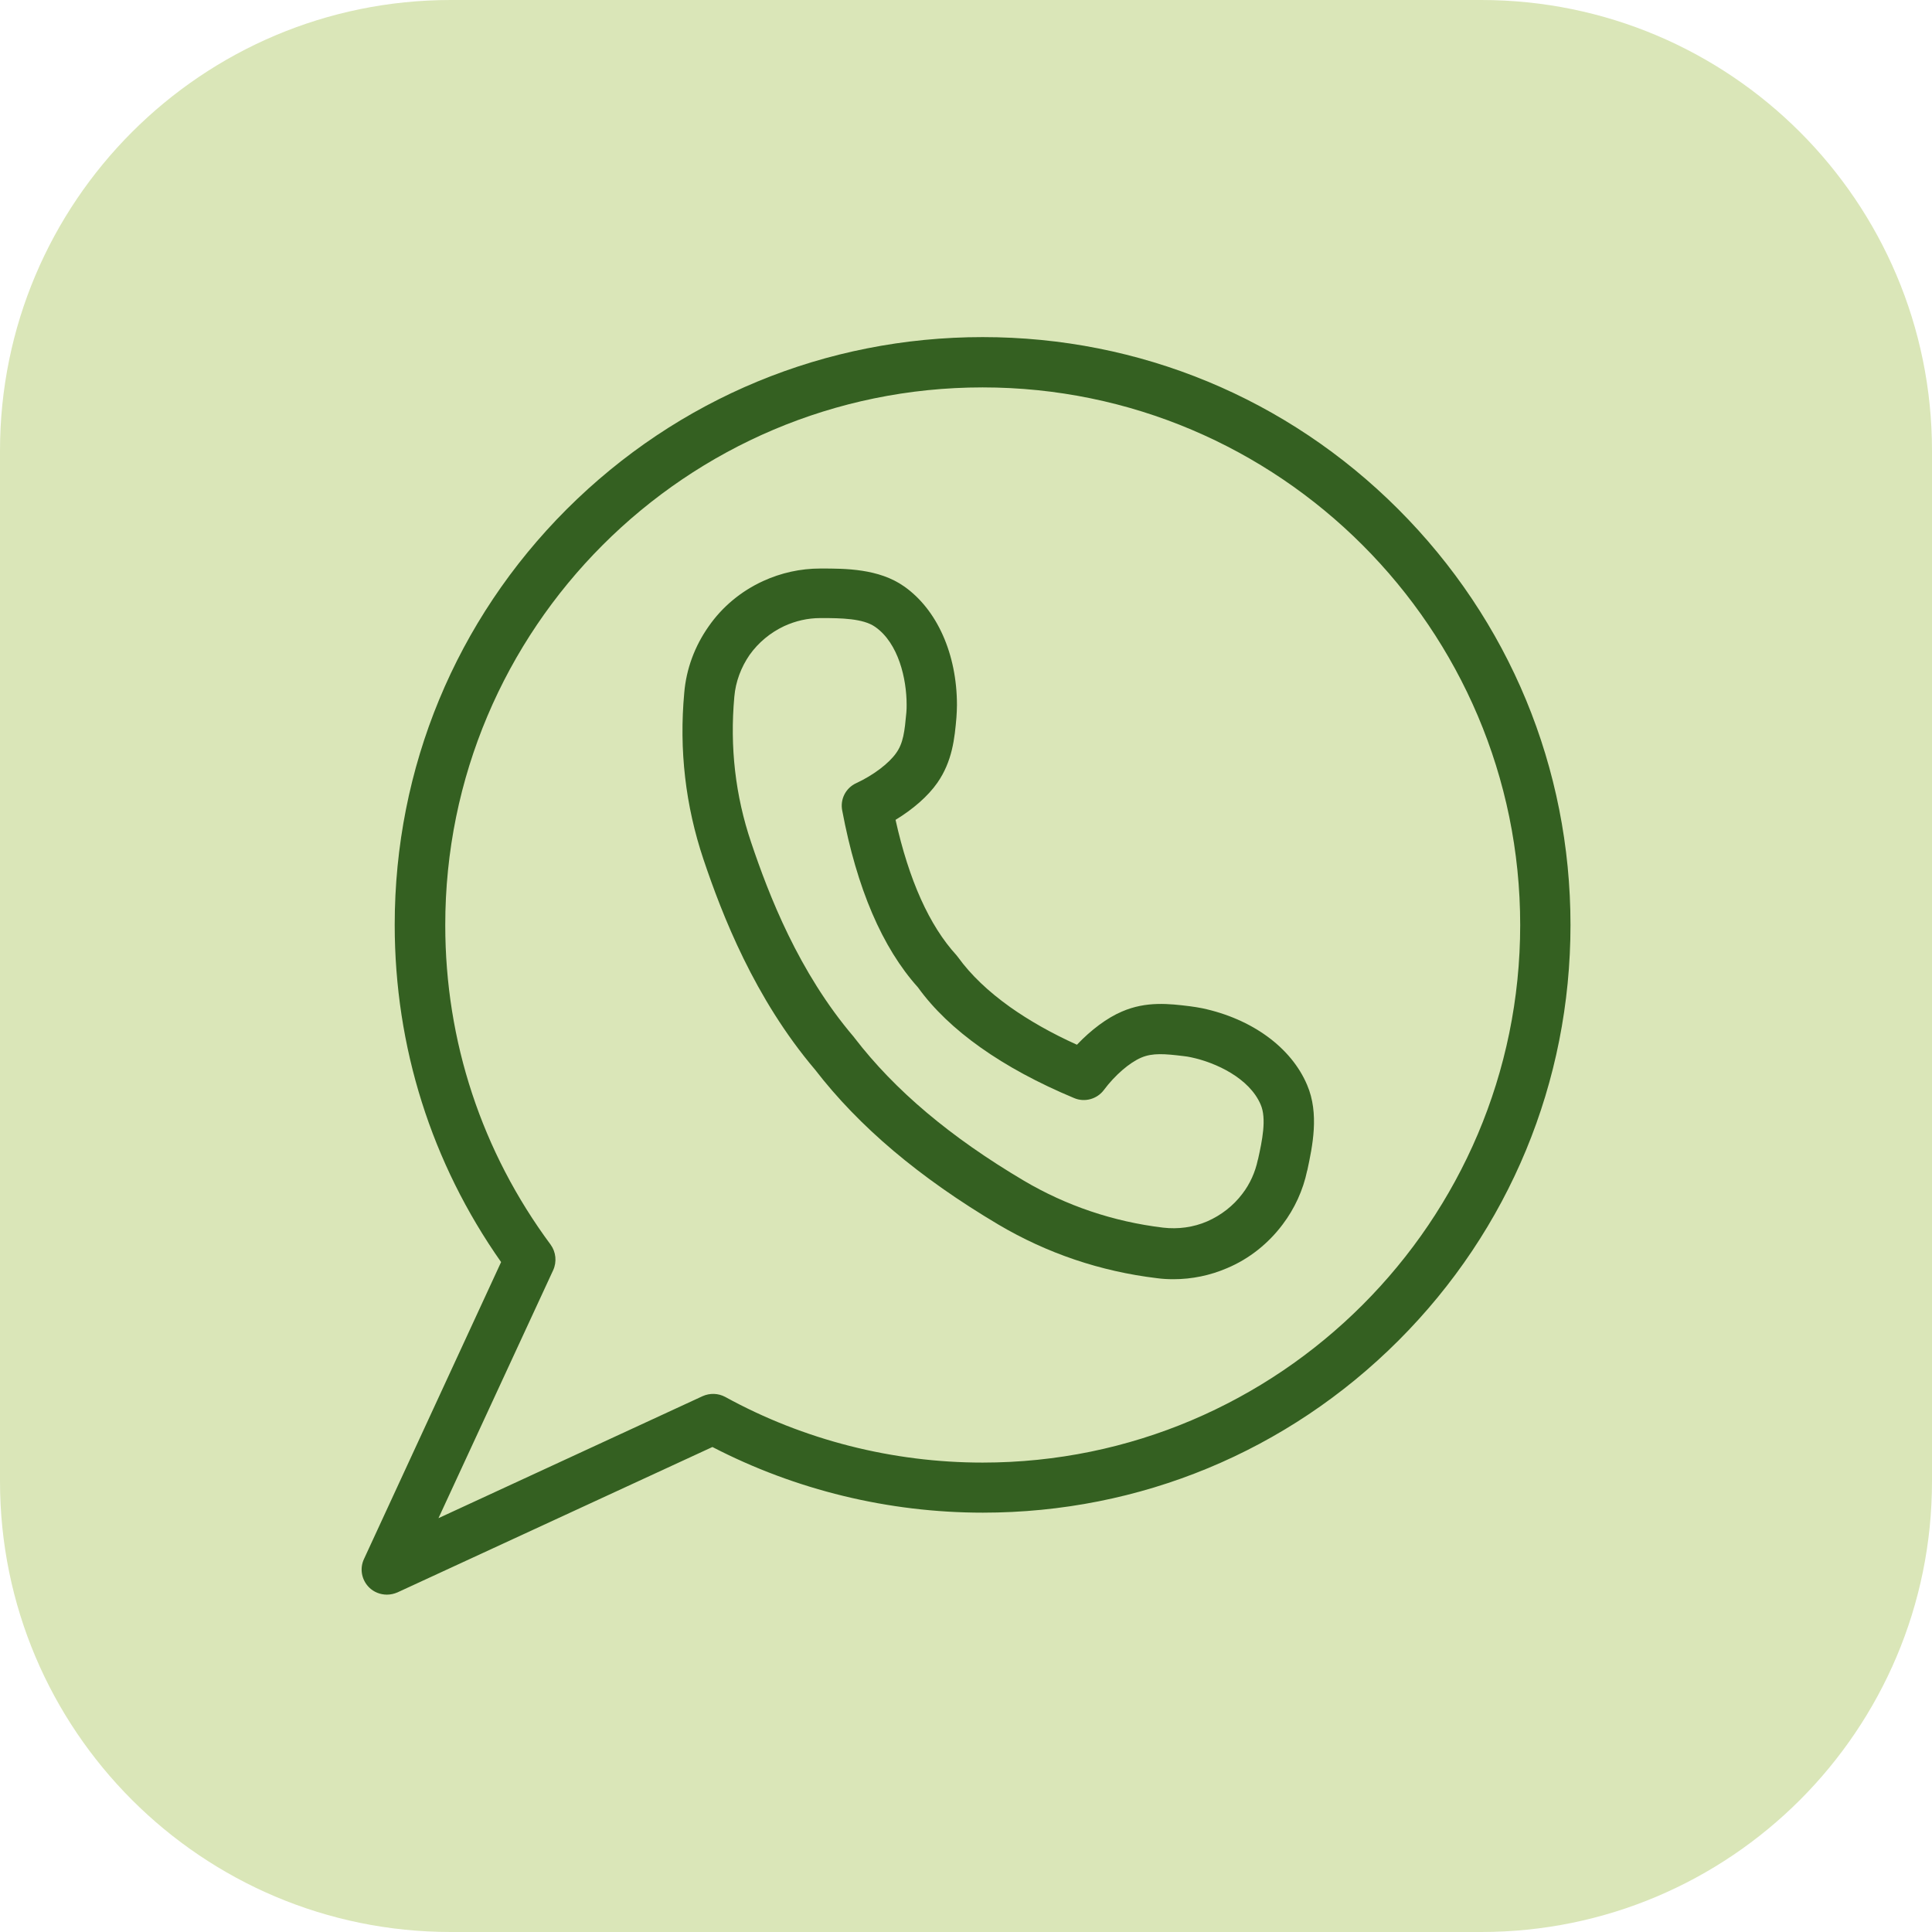
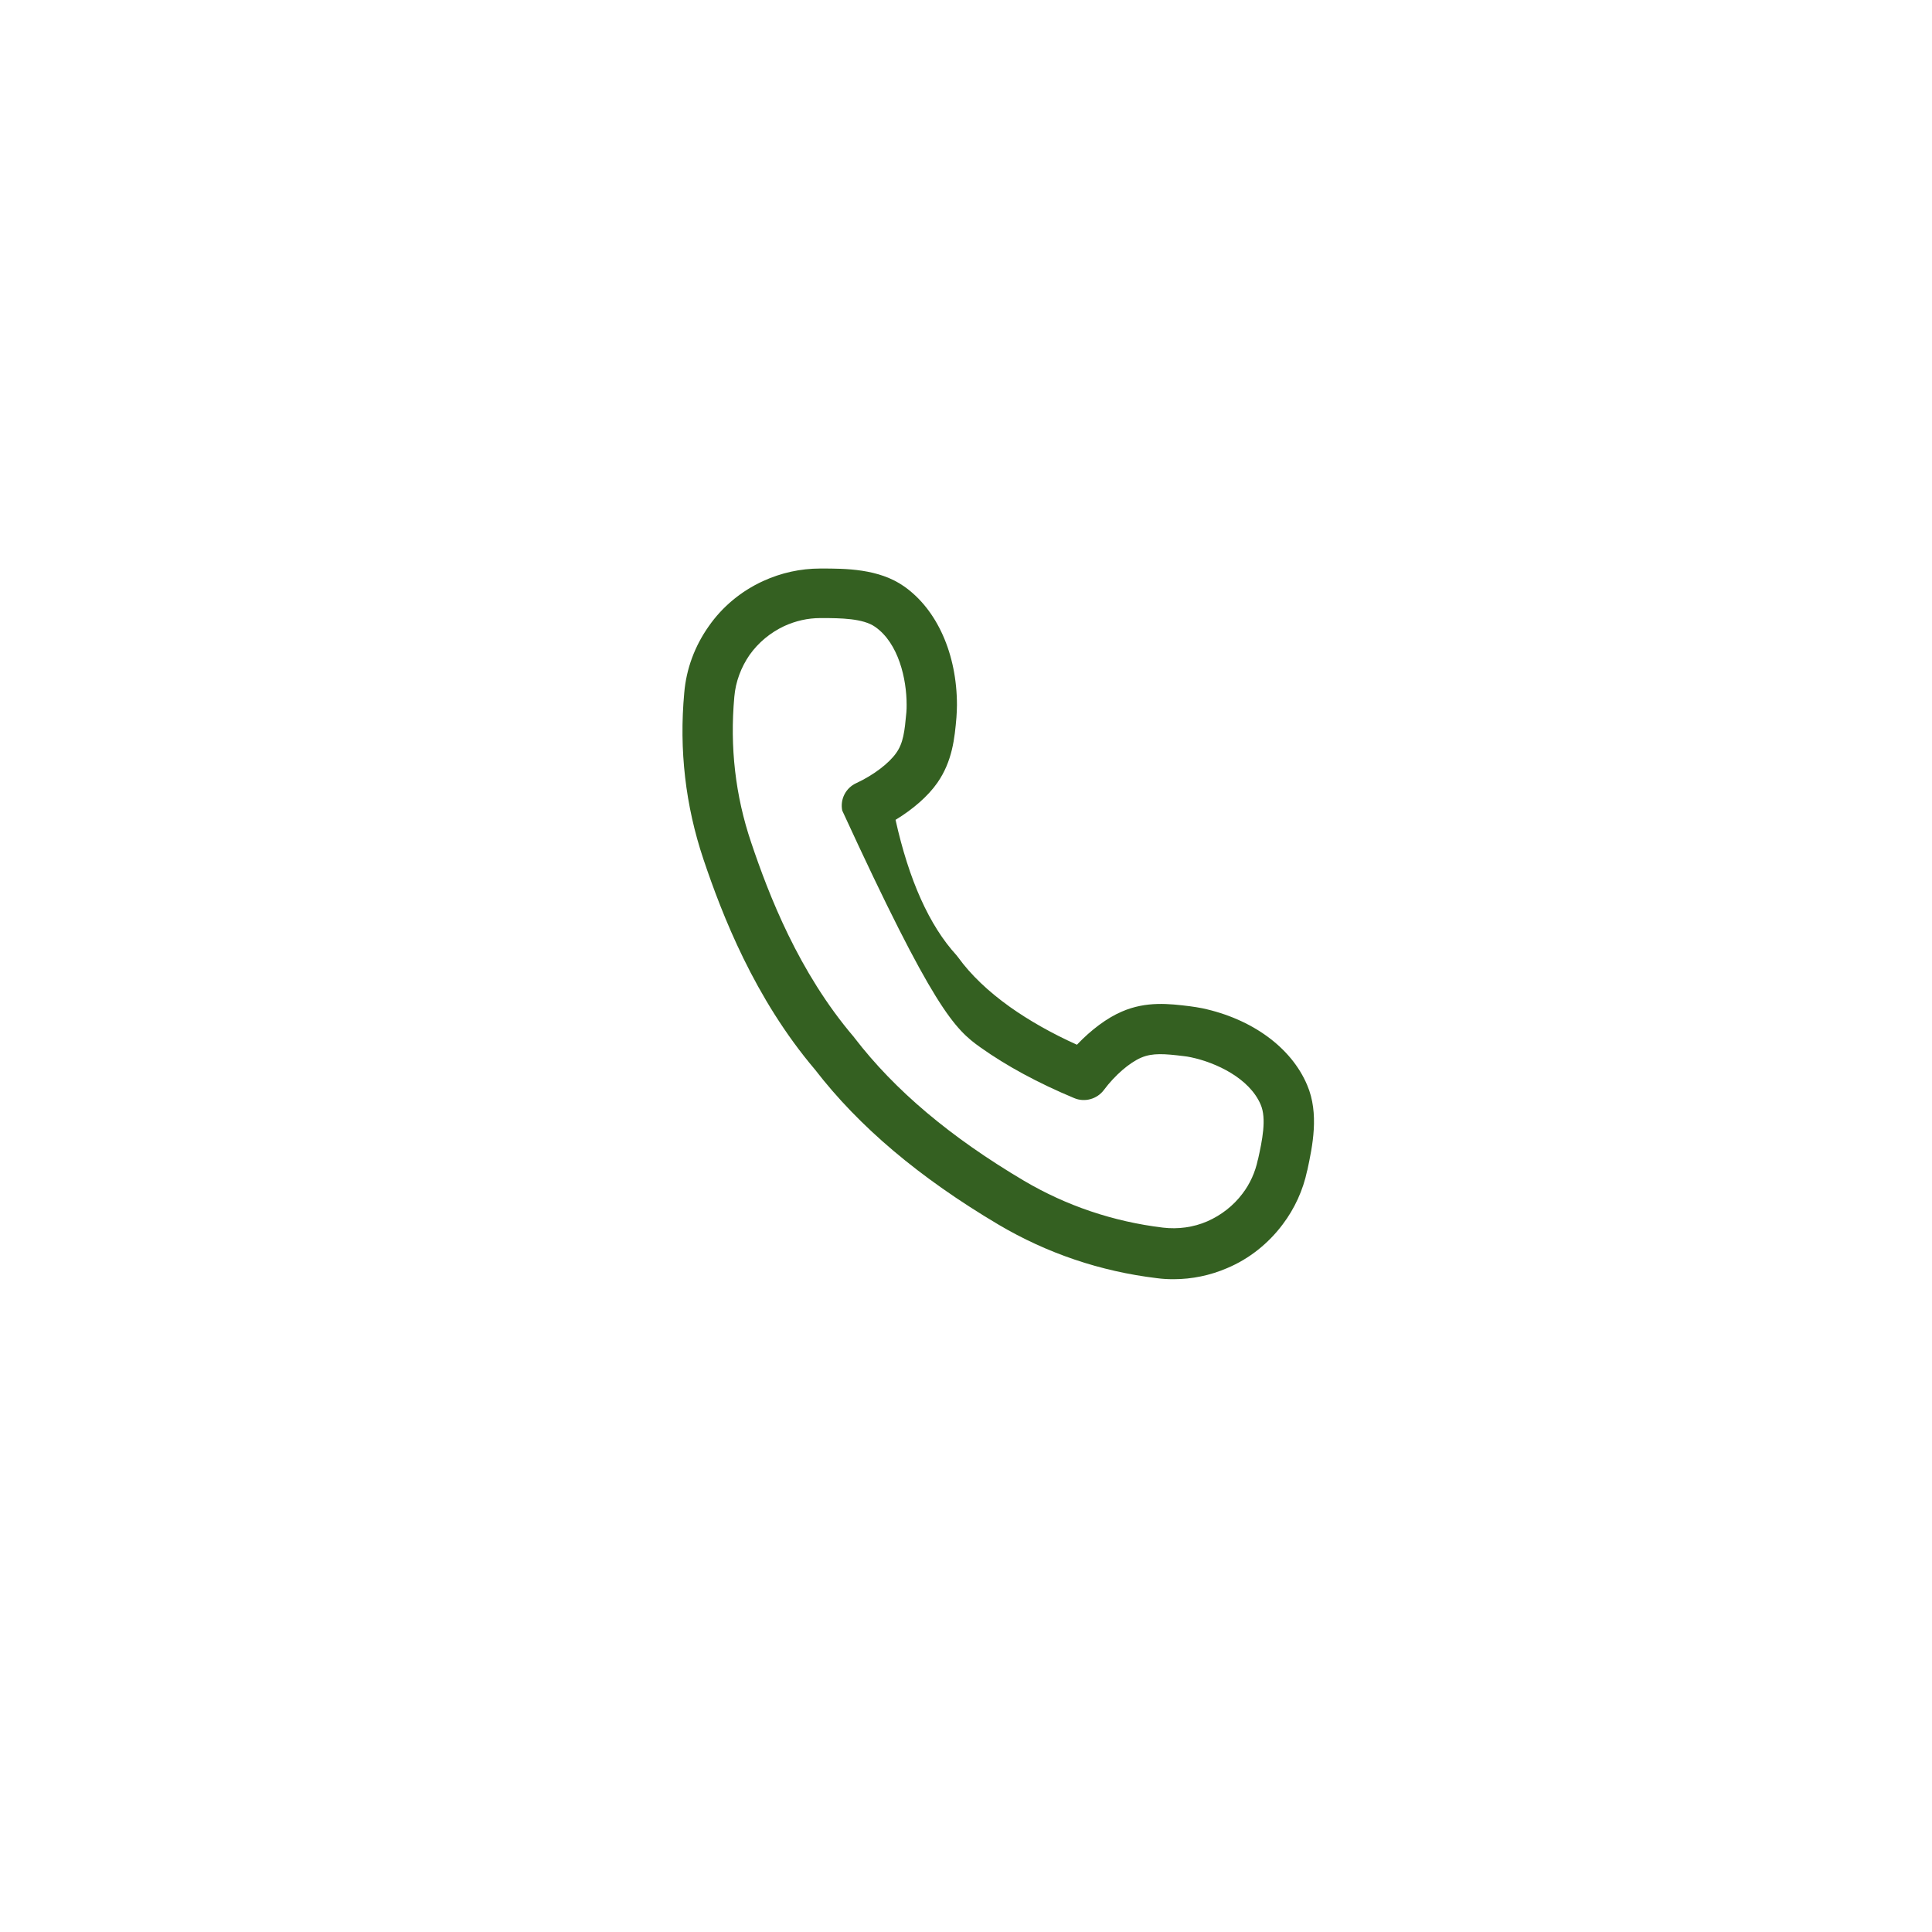
<svg xmlns="http://www.w3.org/2000/svg" width="60" height="60" viewBox="0 0 60 60" fill="none">
-   <path d="M0 14C0 6.268 6.268 0 14 0H46C53.732 0 60 6.268 60 14V46C60 53.732 53.732 60 46 60H14C6.268 60 0 53.732 0 46V14Z" fill="#DAE6B8" />
-   <path d="M43.422 15.812C39.977 12.367 35.391 10.469 30.516 10.469C25.641 10.469 21.055 12.367 17.602 15.812C14.156 19.258 12.258 23.844 12.258 28.719C12.258 32.508 13.398 36.117 15.562 39.195L11.305 48.414C11.164 48.711 11.227 49.062 11.461 49.297C11.609 49.445 11.812 49.523 12.016 49.523C12.125 49.523 12.234 49.5 12.344 49.453L22.125 44.938C24.703 46.273 27.594 46.977 30.523 46.977C35.398 46.977 39.984 45.078 43.43 41.633C46.875 38.188 48.773 33.602 48.773 28.727C48.773 23.852 46.875 19.266 43.422 15.812ZM30.516 45.422C27.719 45.422 24.953 44.719 22.523 43.383C22.305 43.266 22.047 43.258 21.82 43.359L13.617 47.148L17.18 39.445C17.297 39.188 17.266 38.883 17.102 38.656C14.961 35.766 13.828 32.336 13.828 28.734C13.82 19.523 21.305 12.031 30.516 12.031C39.719 12.031 47.211 19.523 47.211 28.727C47.211 37.93 39.719 45.422 30.516 45.422Z" fill="#346021" />
-   <path d="M37.336 31.312C37.211 31.289 37.086 31.266 36.953 31.25C36.32 31.172 35.602 31.086 34.844 31.414C34.383 31.609 33.883 31.984 33.445 32.445C32.648 32.086 31.953 31.688 31.367 31.273C30.688 30.789 30.148 30.273 29.758 29.734C29.742 29.711 29.719 29.688 29.703 29.664C28.859 28.742 28.227 27.328 27.812 25.461C28.352 25.133 28.82 24.727 29.109 24.312C29.578 23.641 29.648 22.922 29.703 22.281C29.711 22.156 29.719 22.023 29.719 21.898C29.719 20.312 29.102 18.93 28.078 18.211C27.289 17.656 26.25 17.656 25.5 17.656H25.477C24.859 17.656 24.258 17.789 23.695 18.047C23.016 18.359 22.43 18.844 22.008 19.453C21.578 20.062 21.312 20.773 21.25 21.516C21.086 23.289 21.289 25.023 21.844 26.68C22.43 28.422 23.43 31 25.312 33.219C26.68 34.992 28.547 36.57 31.008 38.031C32.516 38.922 34.172 39.484 35.93 39.695C36.102 39.719 36.273 39.727 36.445 39.727C37.016 39.727 37.586 39.609 38.109 39.383C38.797 39.094 39.391 38.617 39.836 38.023C40.203 37.539 40.469 36.961 40.594 36.359L40.602 36.336C40.758 35.602 40.977 34.586 40.594 33.695C40.102 32.531 38.883 31.641 37.336 31.312ZM39.07 36L39.062 36.023C38.984 36.398 38.82 36.766 38.586 37.07C38.305 37.445 37.922 37.742 37.492 37.93C37.062 38.117 36.586 38.18 36.117 38.125C34.57 37.938 33.117 37.445 31.805 36.672C29.508 35.312 27.789 33.859 26.539 32.234C26.531 32.227 26.523 32.211 26.516 32.203C24.797 30.188 23.875 27.789 23.328 26.164C22.836 24.711 22.664 23.195 22.805 21.641C22.844 21.172 23.016 20.719 23.281 20.336C23.555 19.953 23.922 19.648 24.352 19.445C24.711 19.281 25.086 19.195 25.477 19.195H25.508C25.516 19.195 25.523 19.195 25.531 19.195C26.102 19.195 26.805 19.203 27.18 19.469C27.906 19.977 28.156 21.086 28.156 21.883C28.156 21.961 28.156 22.047 28.148 22.125C28.094 22.711 28.055 23.078 27.828 23.391C27.602 23.711 27.117 24.078 26.594 24.32C26.266 24.469 26.086 24.82 26.156 25.172C26.609 27.586 27.398 29.43 28.508 30.664C28.992 31.336 29.648 31.961 30.453 32.531C31.258 33.102 32.234 33.633 33.359 34.102C33.688 34.242 34.07 34.133 34.281 33.852C34.625 33.391 35.078 33 35.445 32.844C35.797 32.695 36.172 32.727 36.75 32.797C36.836 32.805 36.914 32.82 36.992 32.836C37.766 33 38.797 33.484 39.148 34.297C39.344 34.734 39.195 35.438 39.07 36Z" fill="#346021" />
+   <path d="M37.336 31.312C37.211 31.289 37.086 31.266 36.953 31.25C36.32 31.172 35.602 31.086 34.844 31.414C34.383 31.609 33.883 31.984 33.445 32.445C32.648 32.086 31.953 31.688 31.367 31.273C30.688 30.789 30.148 30.273 29.758 29.734C29.742 29.711 29.719 29.688 29.703 29.664C28.859 28.742 28.227 27.328 27.812 25.461C28.352 25.133 28.82 24.727 29.109 24.312C29.578 23.641 29.648 22.922 29.703 22.281C29.711 22.156 29.719 22.023 29.719 21.898C29.719 20.312 29.102 18.93 28.078 18.211C27.289 17.656 26.25 17.656 25.5 17.656H25.477C24.859 17.656 24.258 17.789 23.695 18.047C23.016 18.359 22.43 18.844 22.008 19.453C21.578 20.062 21.312 20.773 21.25 21.516C21.086 23.289 21.289 25.023 21.844 26.68C22.43 28.422 23.43 31 25.312 33.219C26.68 34.992 28.547 36.57 31.008 38.031C32.516 38.922 34.172 39.484 35.93 39.695C36.102 39.719 36.273 39.727 36.445 39.727C37.016 39.727 37.586 39.609 38.109 39.383C38.797 39.094 39.391 38.617 39.836 38.023C40.203 37.539 40.469 36.961 40.594 36.359L40.602 36.336C40.758 35.602 40.977 34.586 40.594 33.695C40.102 32.531 38.883 31.641 37.336 31.312ZM39.07 36L39.062 36.023C38.984 36.398 38.82 36.766 38.586 37.07C38.305 37.445 37.922 37.742 37.492 37.93C37.062 38.117 36.586 38.18 36.117 38.125C34.57 37.938 33.117 37.445 31.805 36.672C29.508 35.312 27.789 33.859 26.539 32.234C26.531 32.227 26.523 32.211 26.516 32.203C24.797 30.188 23.875 27.789 23.328 26.164C22.836 24.711 22.664 23.195 22.805 21.641C22.844 21.172 23.016 20.719 23.281 20.336C23.555 19.953 23.922 19.648 24.352 19.445C24.711 19.281 25.086 19.195 25.477 19.195H25.508C25.516 19.195 25.523 19.195 25.531 19.195C26.102 19.195 26.805 19.203 27.18 19.469C27.906 19.977 28.156 21.086 28.156 21.883C28.156 21.961 28.156 22.047 28.148 22.125C28.094 22.711 28.055 23.078 27.828 23.391C27.602 23.711 27.117 24.078 26.594 24.32C26.266 24.469 26.086 24.82 26.156 25.172C28.992 31.336 29.648 31.961 30.453 32.531C31.258 33.102 32.234 33.633 33.359 34.102C33.688 34.242 34.07 34.133 34.281 33.852C34.625 33.391 35.078 33 35.445 32.844C35.797 32.695 36.172 32.727 36.75 32.797C36.836 32.805 36.914 32.82 36.992 32.836C37.766 33 38.797 33.484 39.148 34.297C39.344 34.734 39.195 35.438 39.07 36Z" fill="#346021" />
</svg>